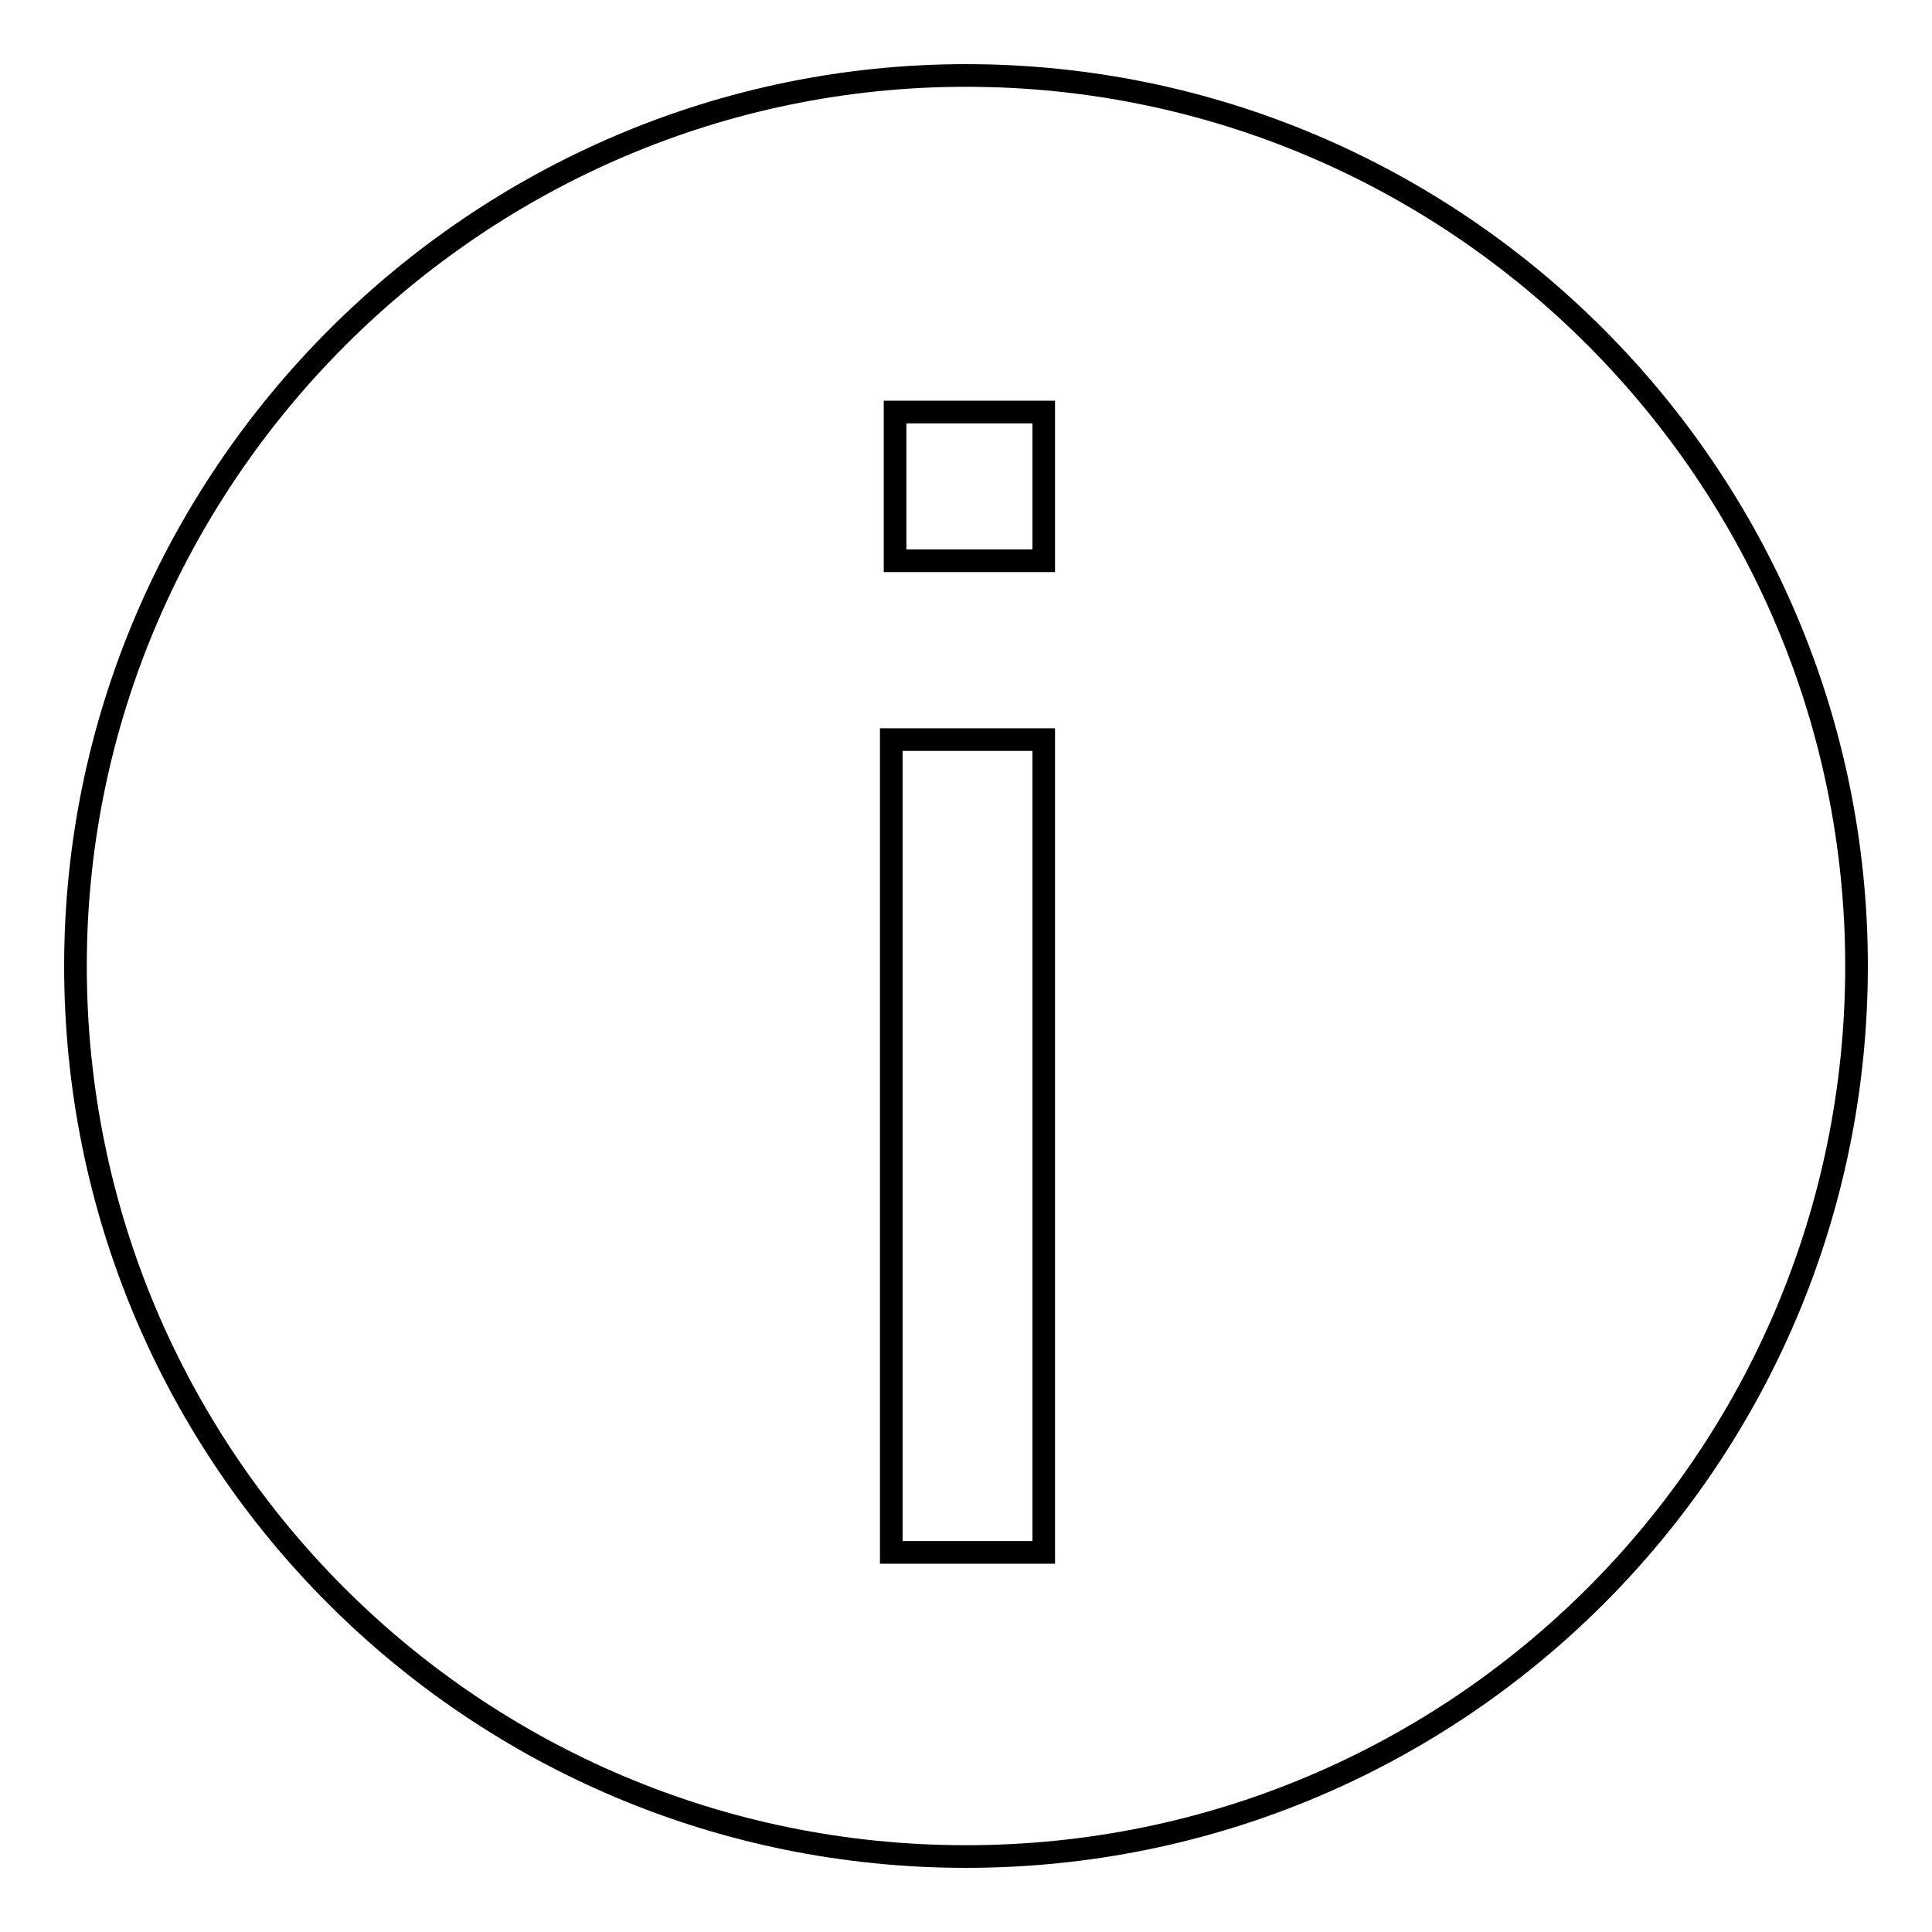
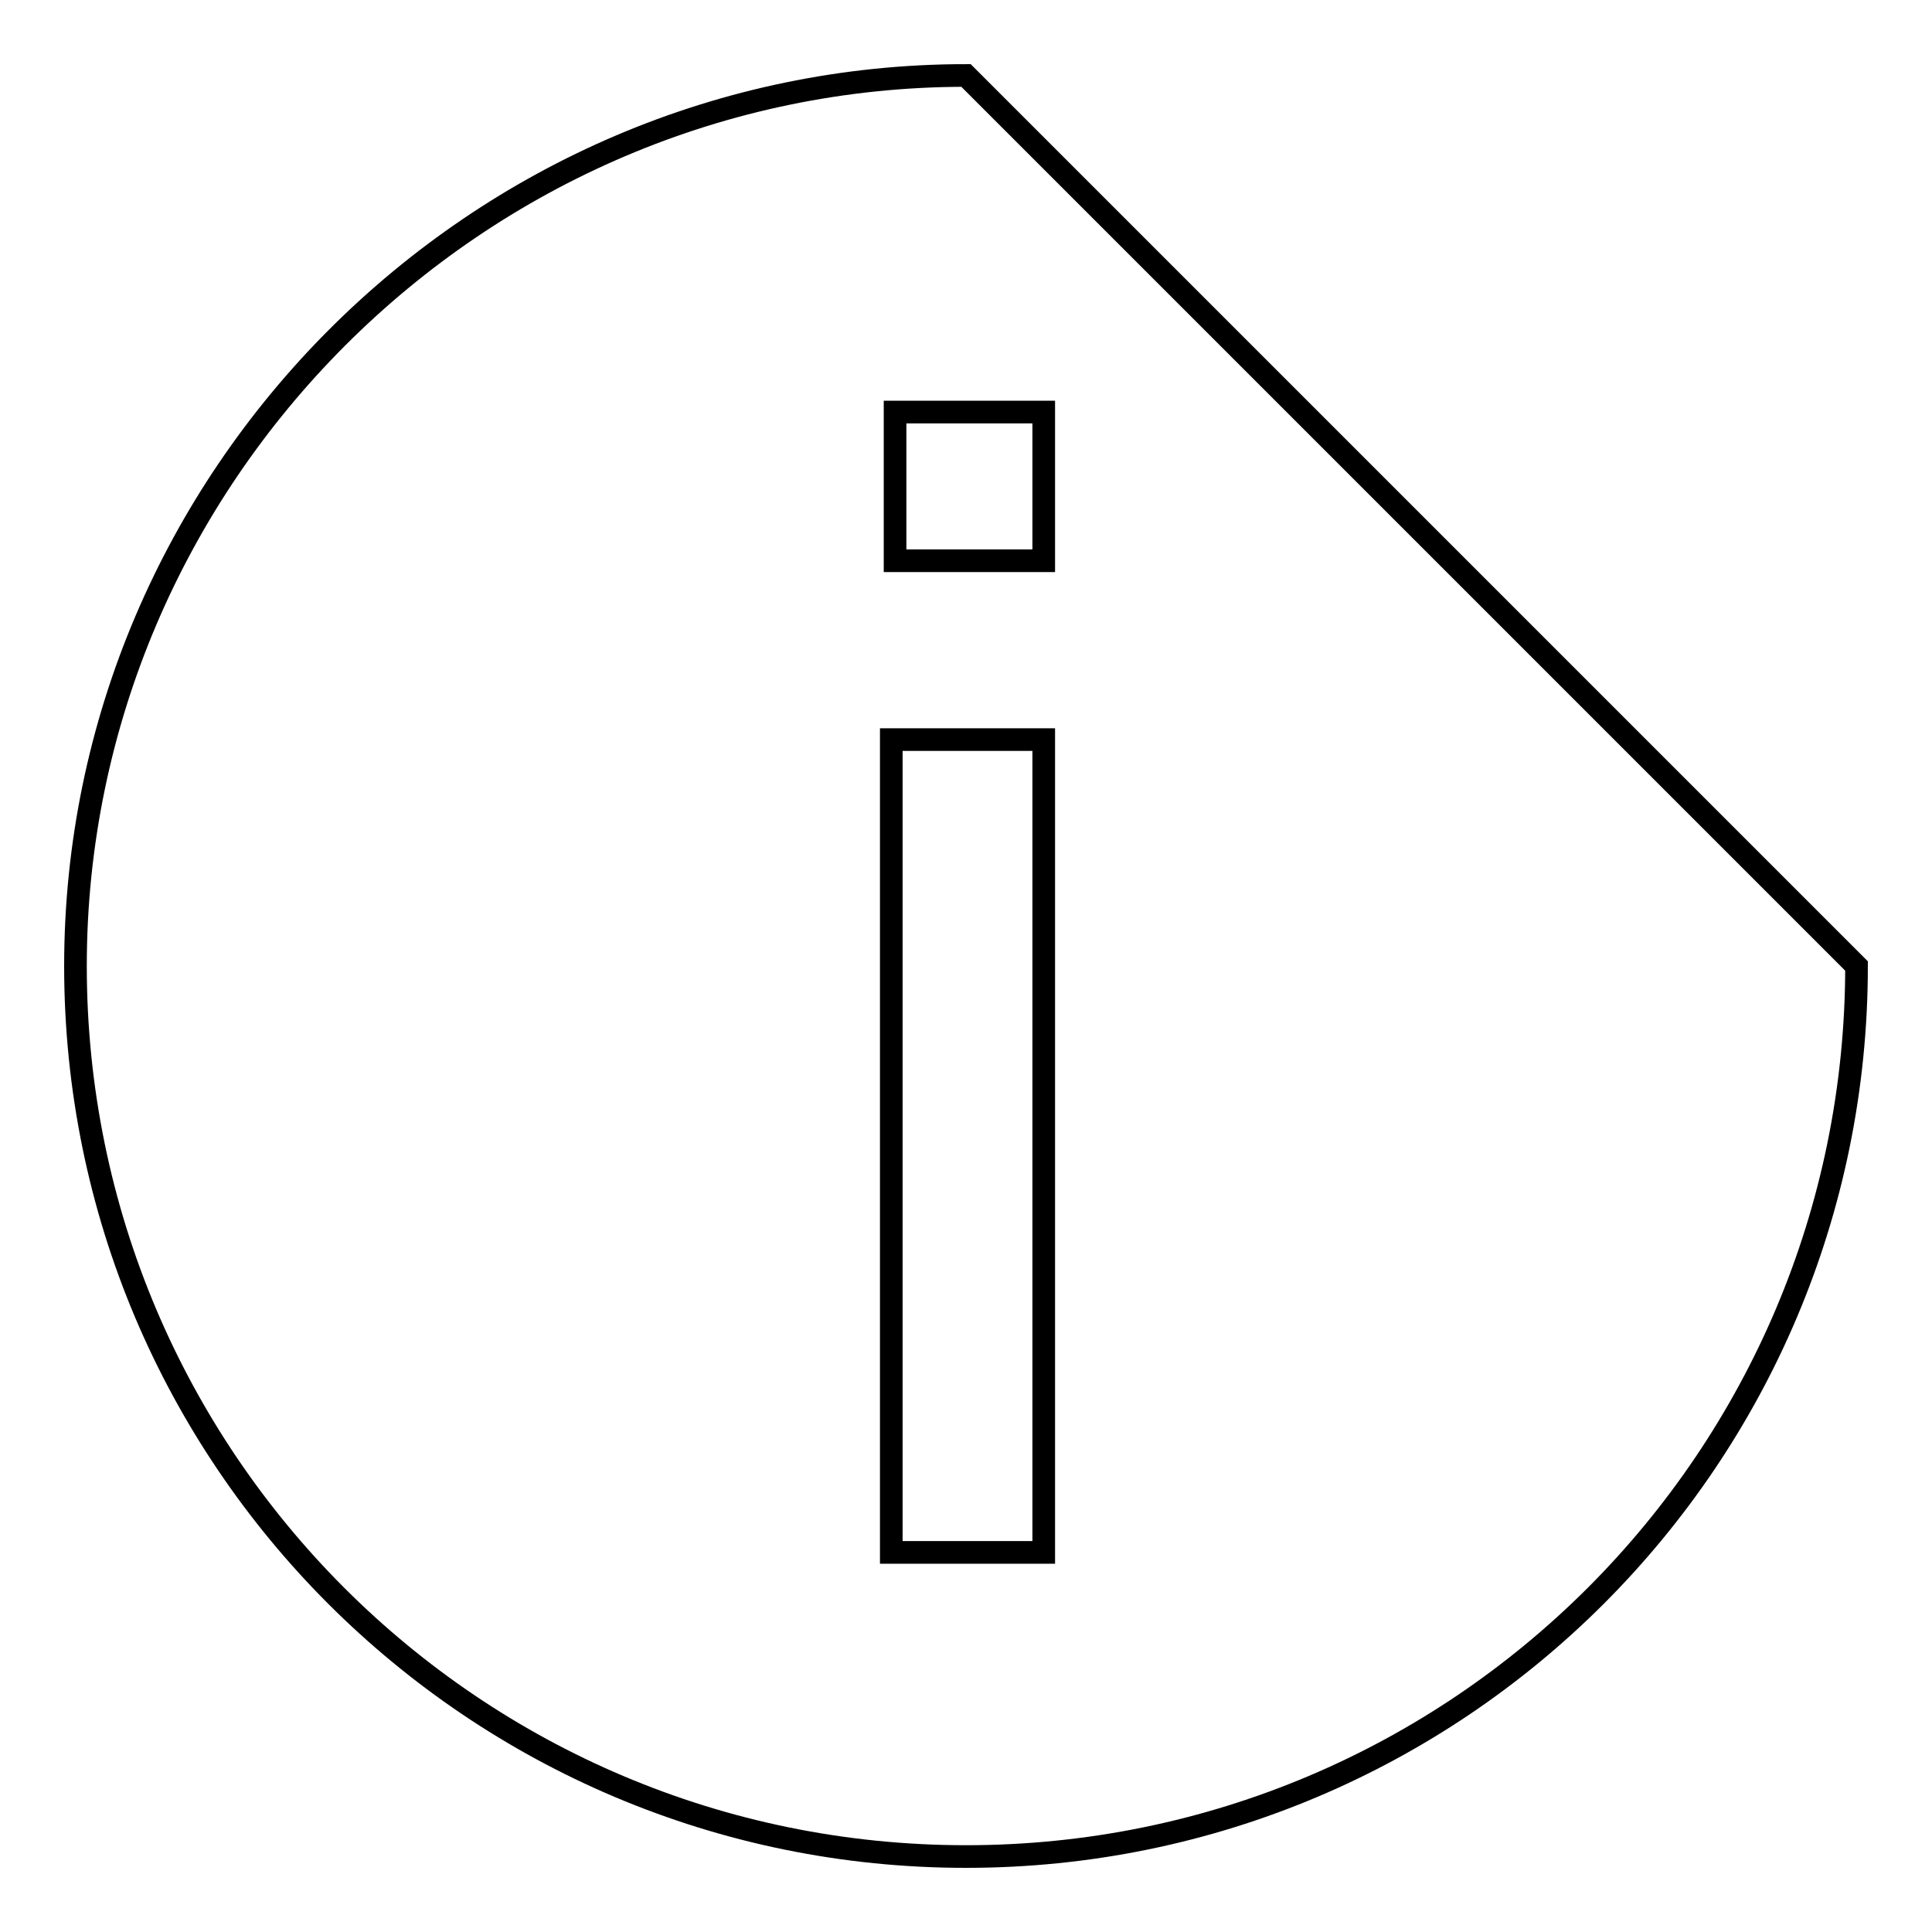
<svg xmlns="http://www.w3.org/2000/svg" version="1.1" x="0px" y="0px" viewBox="0 0 256 256" enable-background="new 0 0 256 256" xml:space="preserve">
  <g>
    <g>
-       <path stroke-width="3" fill-opacity="0" stroke="#000000" d="M128,10C63.2,10,10,63.2,10,128c0,65.2,52.8,118,118,118s118-52.8,118-118C246,63.2,193.2,10,128,10z M118.6,54.6h19.7v19.7h-19.7V54.6z M138.3,205.7h-20.2V98h20.2L138.3,205.7L138.3,205.7z" />
+       <path stroke-width="3" fill-opacity="0" stroke="#000000" d="M128,10C63.2,10,10,63.2,10,128c0,65.2,52.8,118,118,118s118-52.8,118-118z M118.6,54.6h19.7v19.7h-19.7V54.6z M138.3,205.7h-20.2V98h20.2L138.3,205.7L138.3,205.7z" />
    </g>
  </g>
</svg>